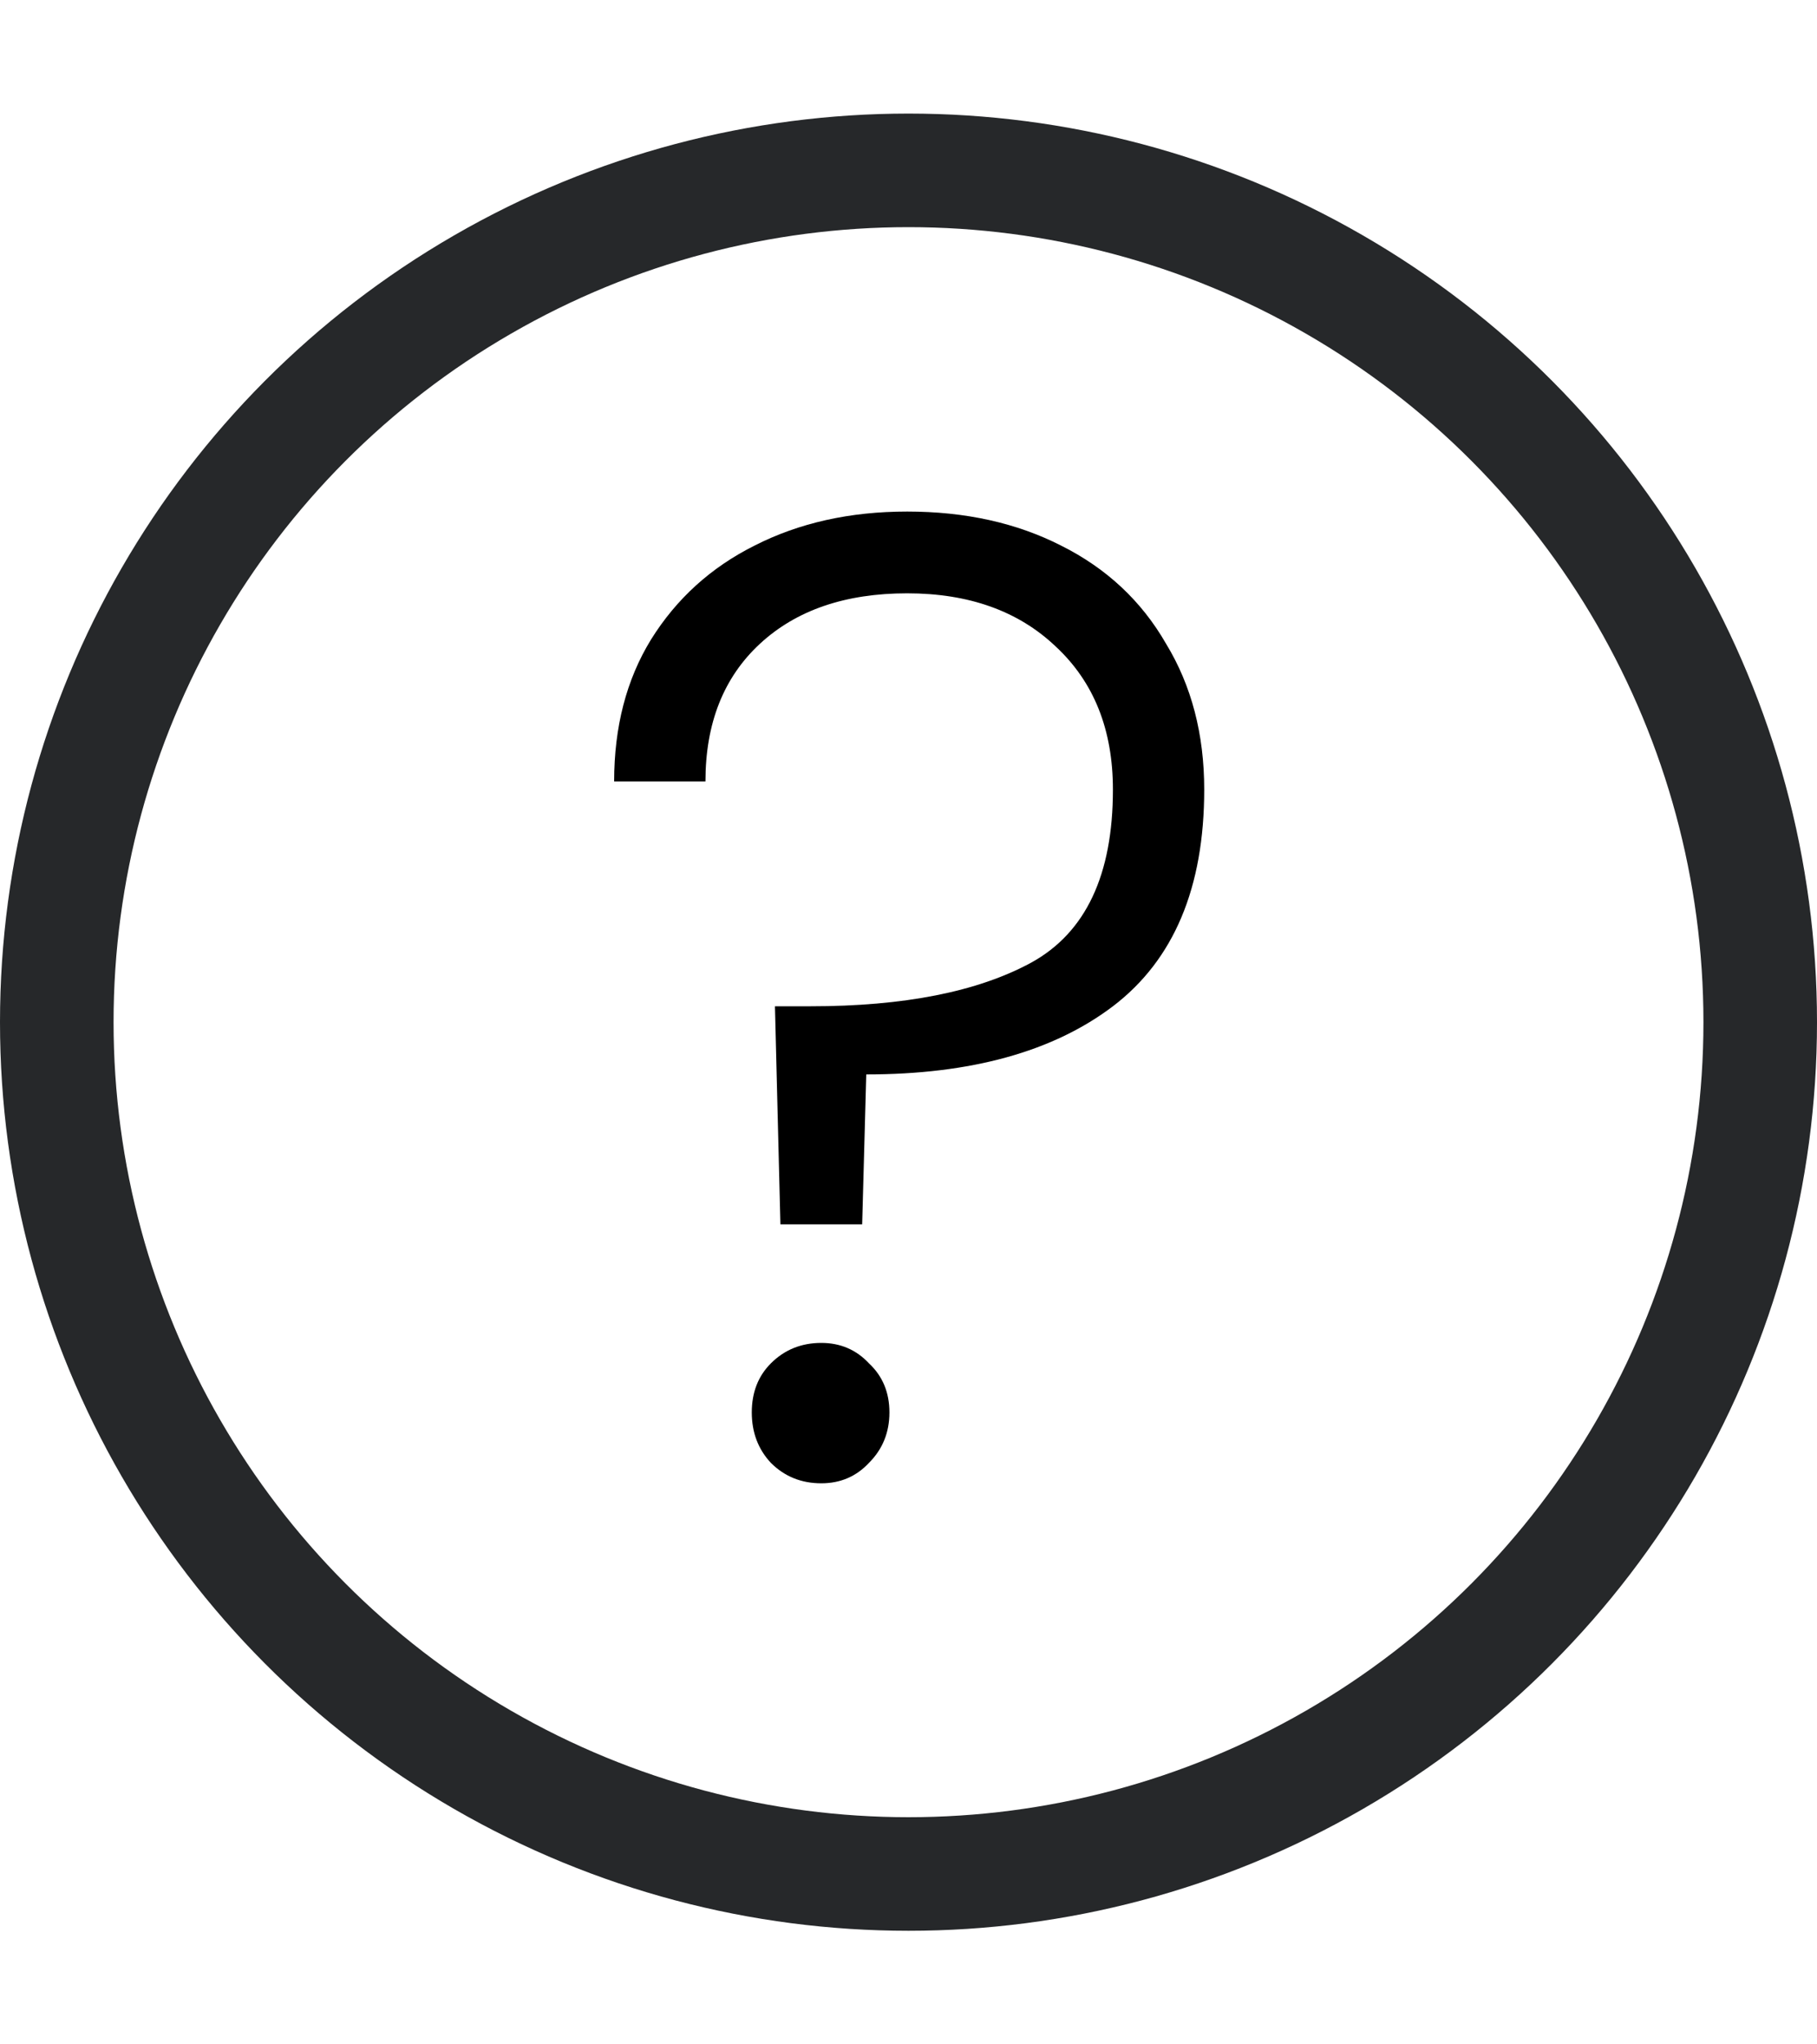
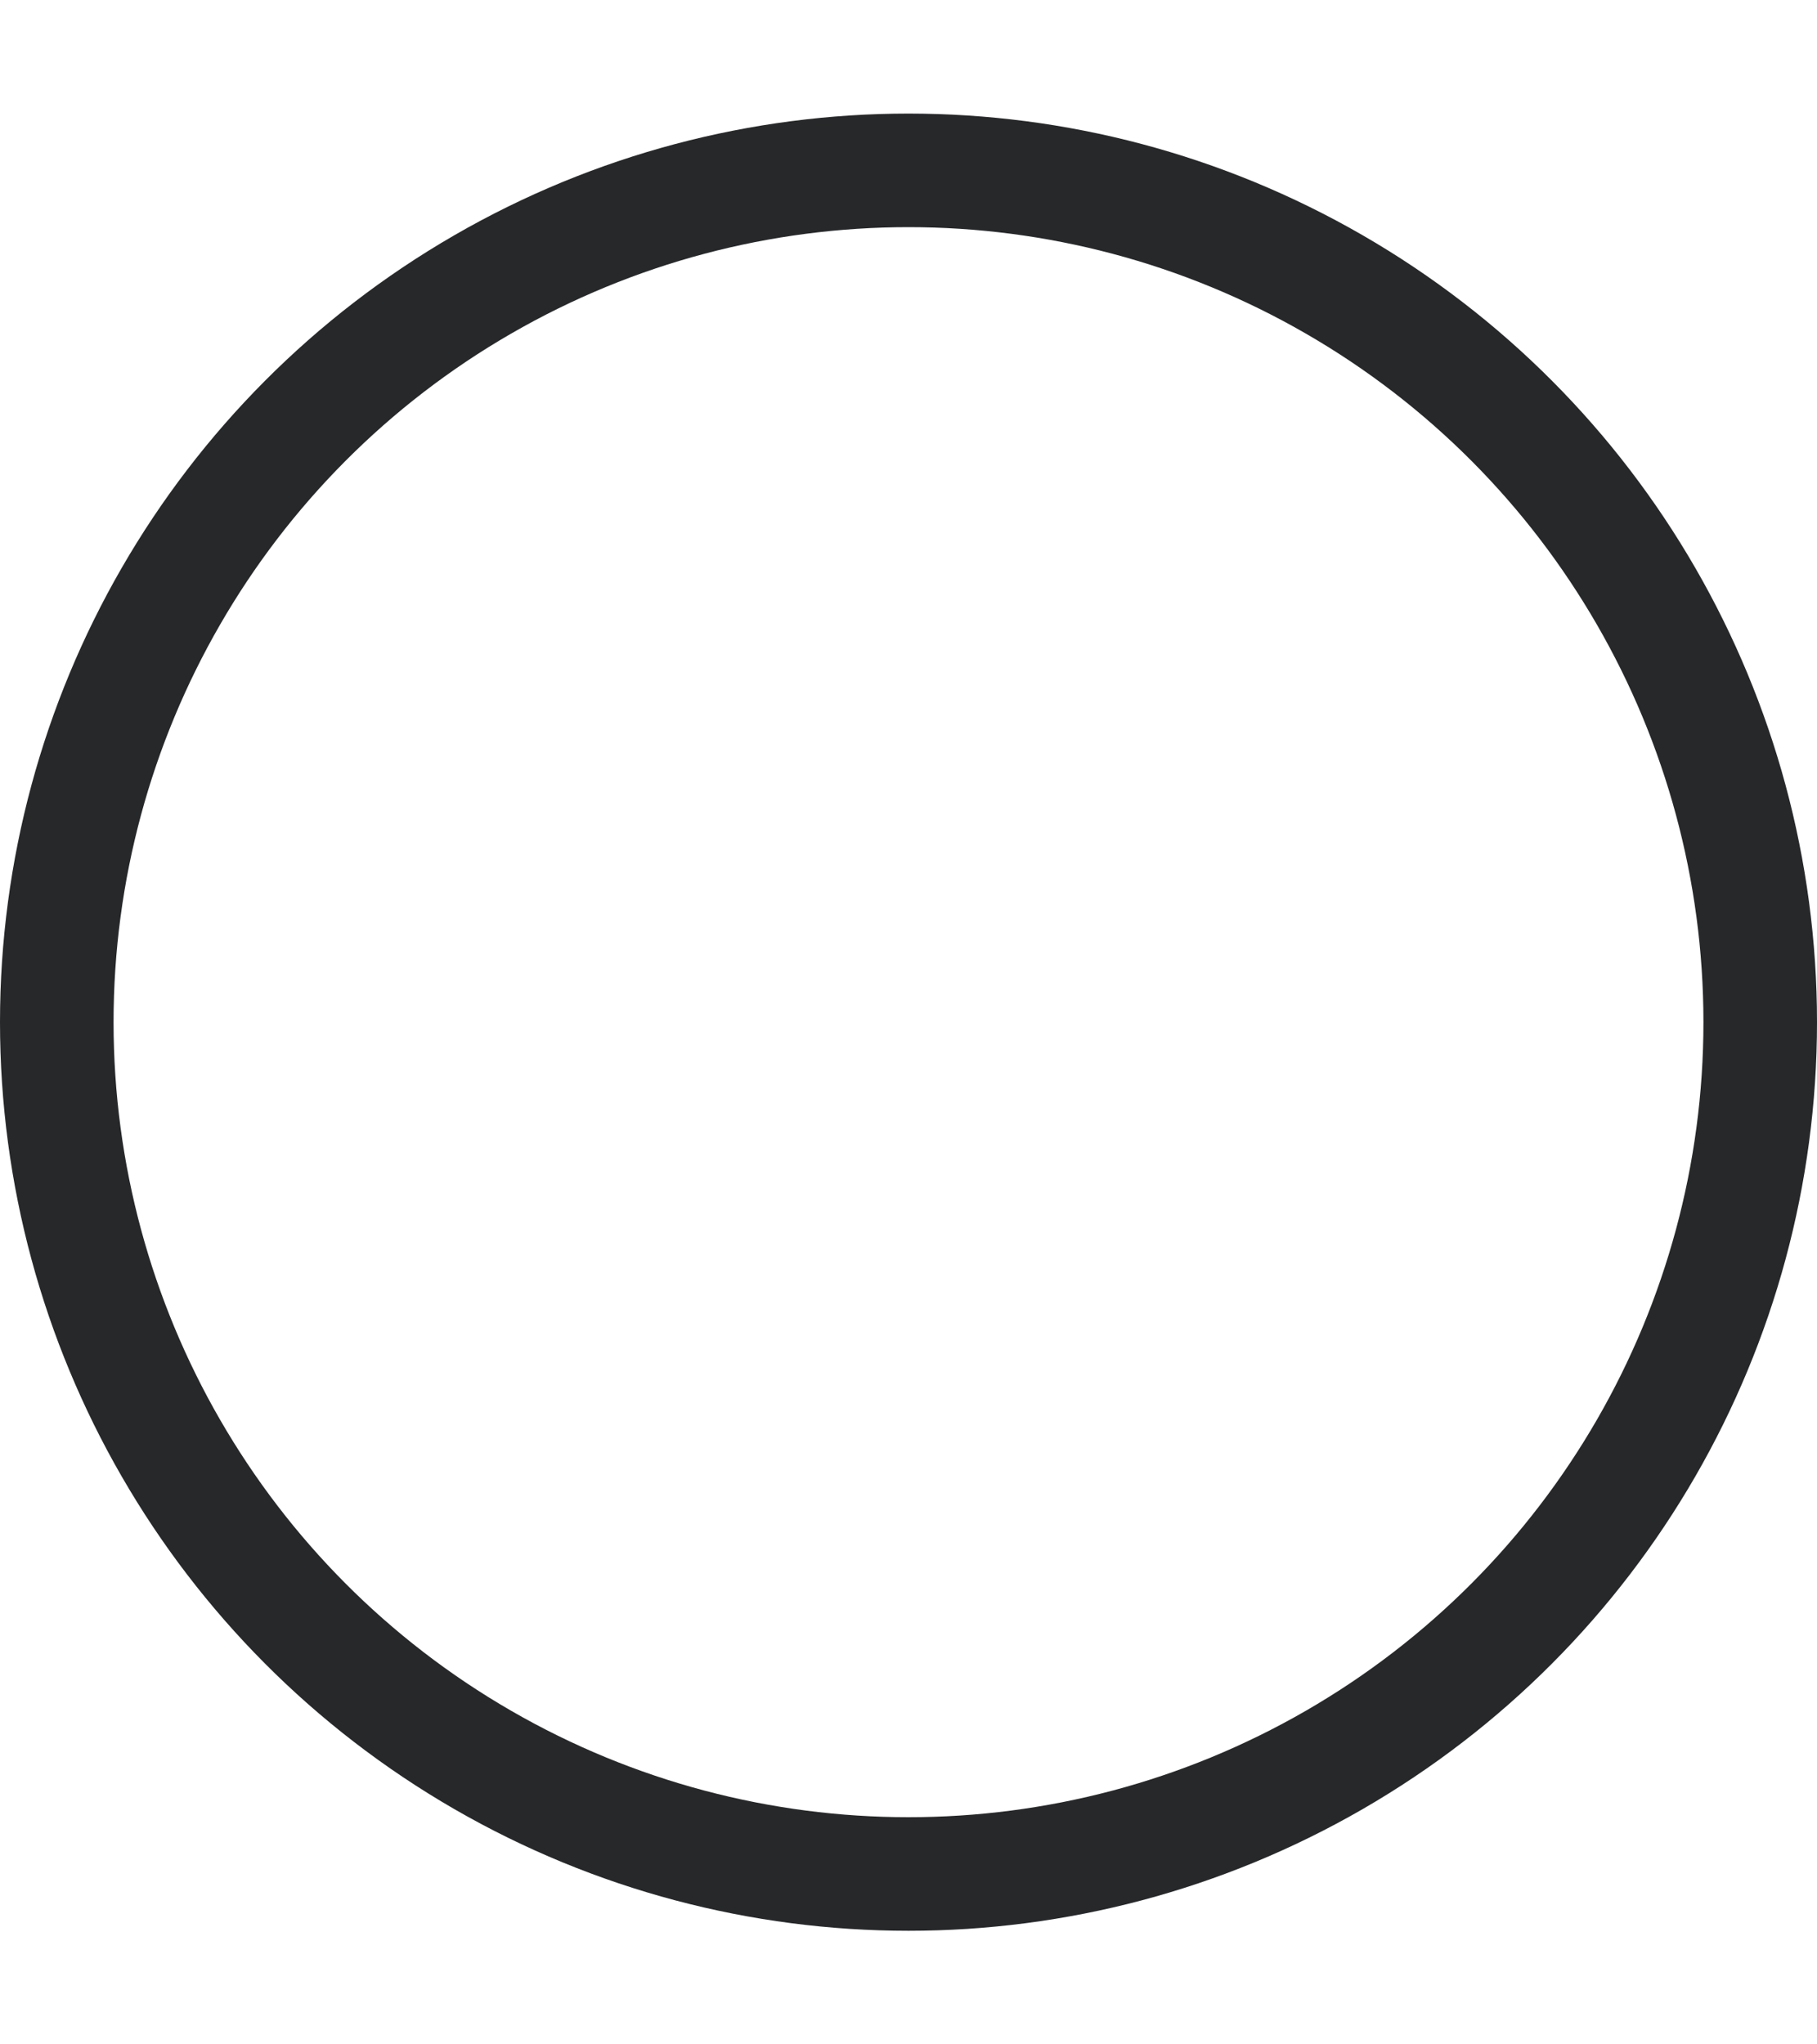
<svg xmlns="http://www.w3.org/2000/svg" width="16" height="18" viewBox="0 0 16 18" fill="none">
-   <path d="M7.988 4.504C8.5 4.504 8.952 4.604 9.344 4.804C9.744 5.004 10.052 5.292 10.268 5.668C10.492 6.036 10.604 6.464 10.604 6.952C10.604 7.816 10.336 8.452 9.8 8.86C9.272 9.26 8.548 9.46 7.628 9.46L7.592 10.78H6.872L6.824 8.86H7.136C7.96 8.86 8.608 8.732 9.08 8.476C9.56 8.212 9.8 7.704 9.8 6.952C9.8 6.424 9.632 6.004 9.296 5.692C8.968 5.38 8.532 5.224 7.988 5.224C7.444 5.224 7.012 5.372 6.692 5.668C6.372 5.964 6.212 6.368 6.212 6.88H5.408C5.408 6.4 5.516 5.984 5.732 5.632C5.956 5.272 6.26 4.996 6.644 4.804C7.036 4.604 7.484 4.504 7.988 4.504ZM7.232 13.06C7.056 13.06 6.908 13 6.788 12.88C6.676 12.76 6.62 12.612 6.62 12.436C6.62 12.26 6.676 12.116 6.788 12.004C6.908 11.884 7.056 11.824 7.232 11.824C7.4 11.824 7.54 11.884 7.652 12.004C7.772 12.116 7.832 12.26 7.832 12.436C7.832 12.612 7.772 12.76 7.652 12.88C7.54 13 7.4 13.06 7.232 13.06Z" fill="black" />
  <circle cx="8" cy="9" r="7.5" stroke="#26282A" />
</svg>